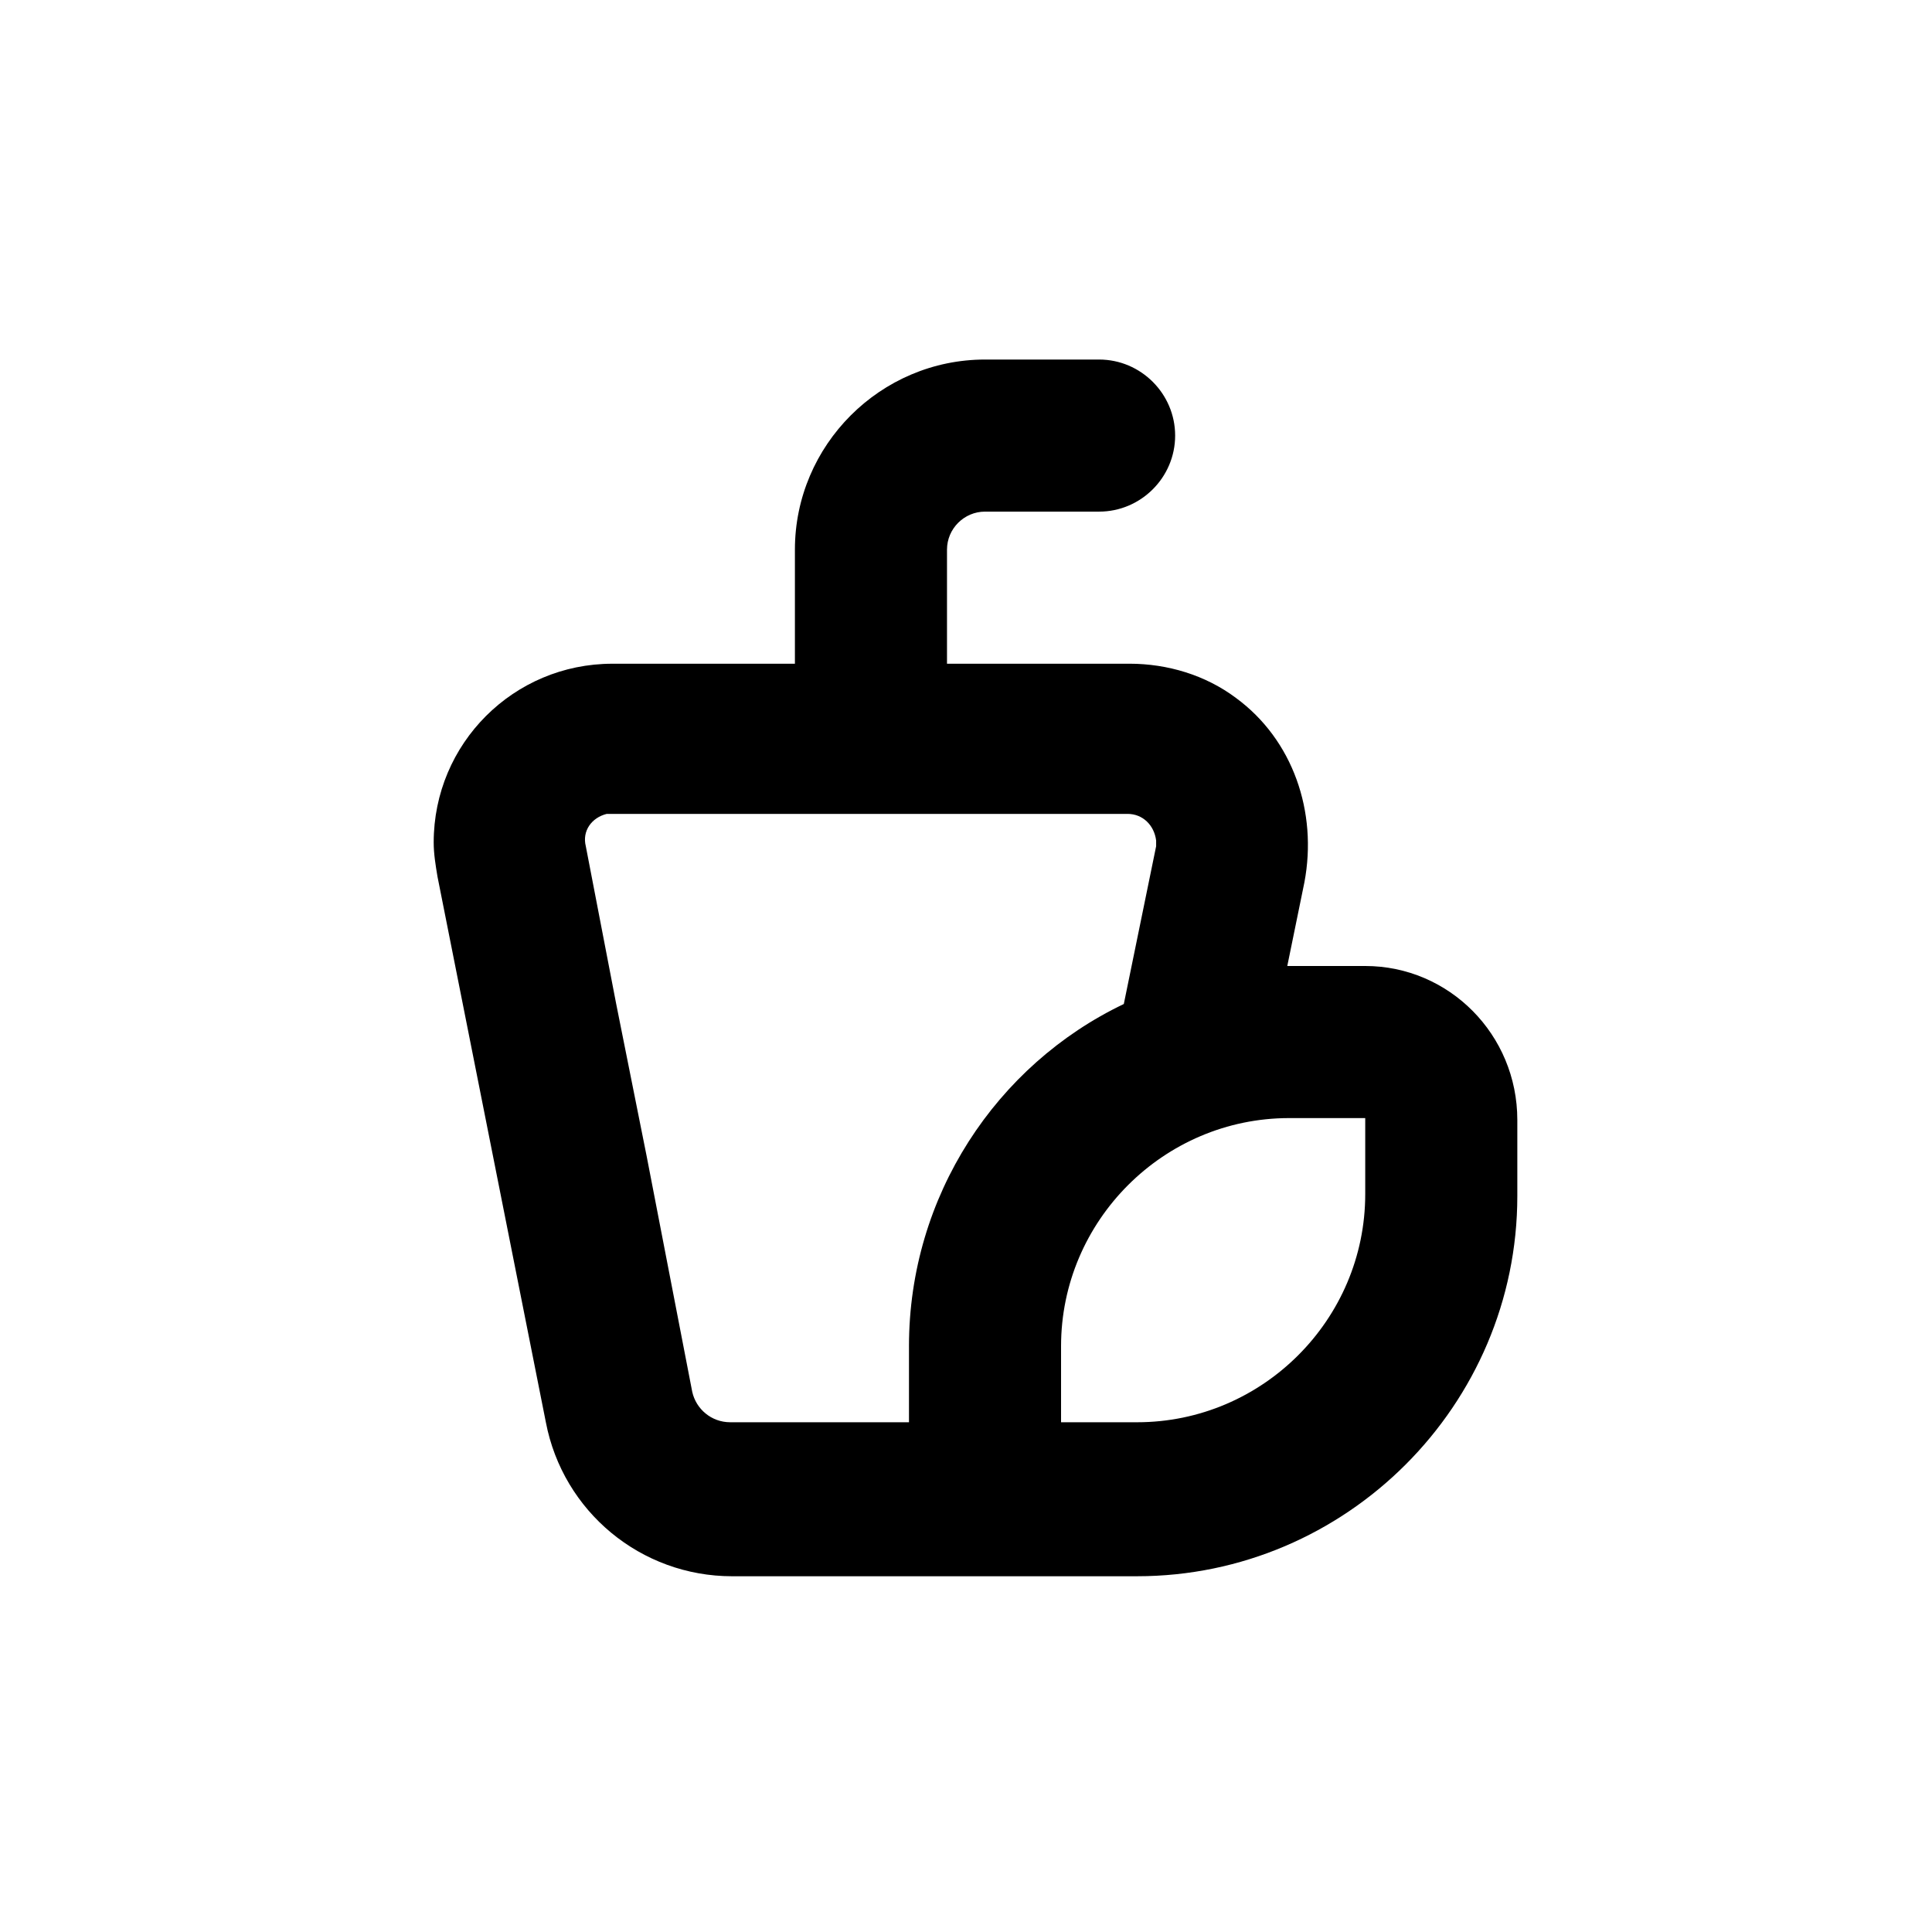
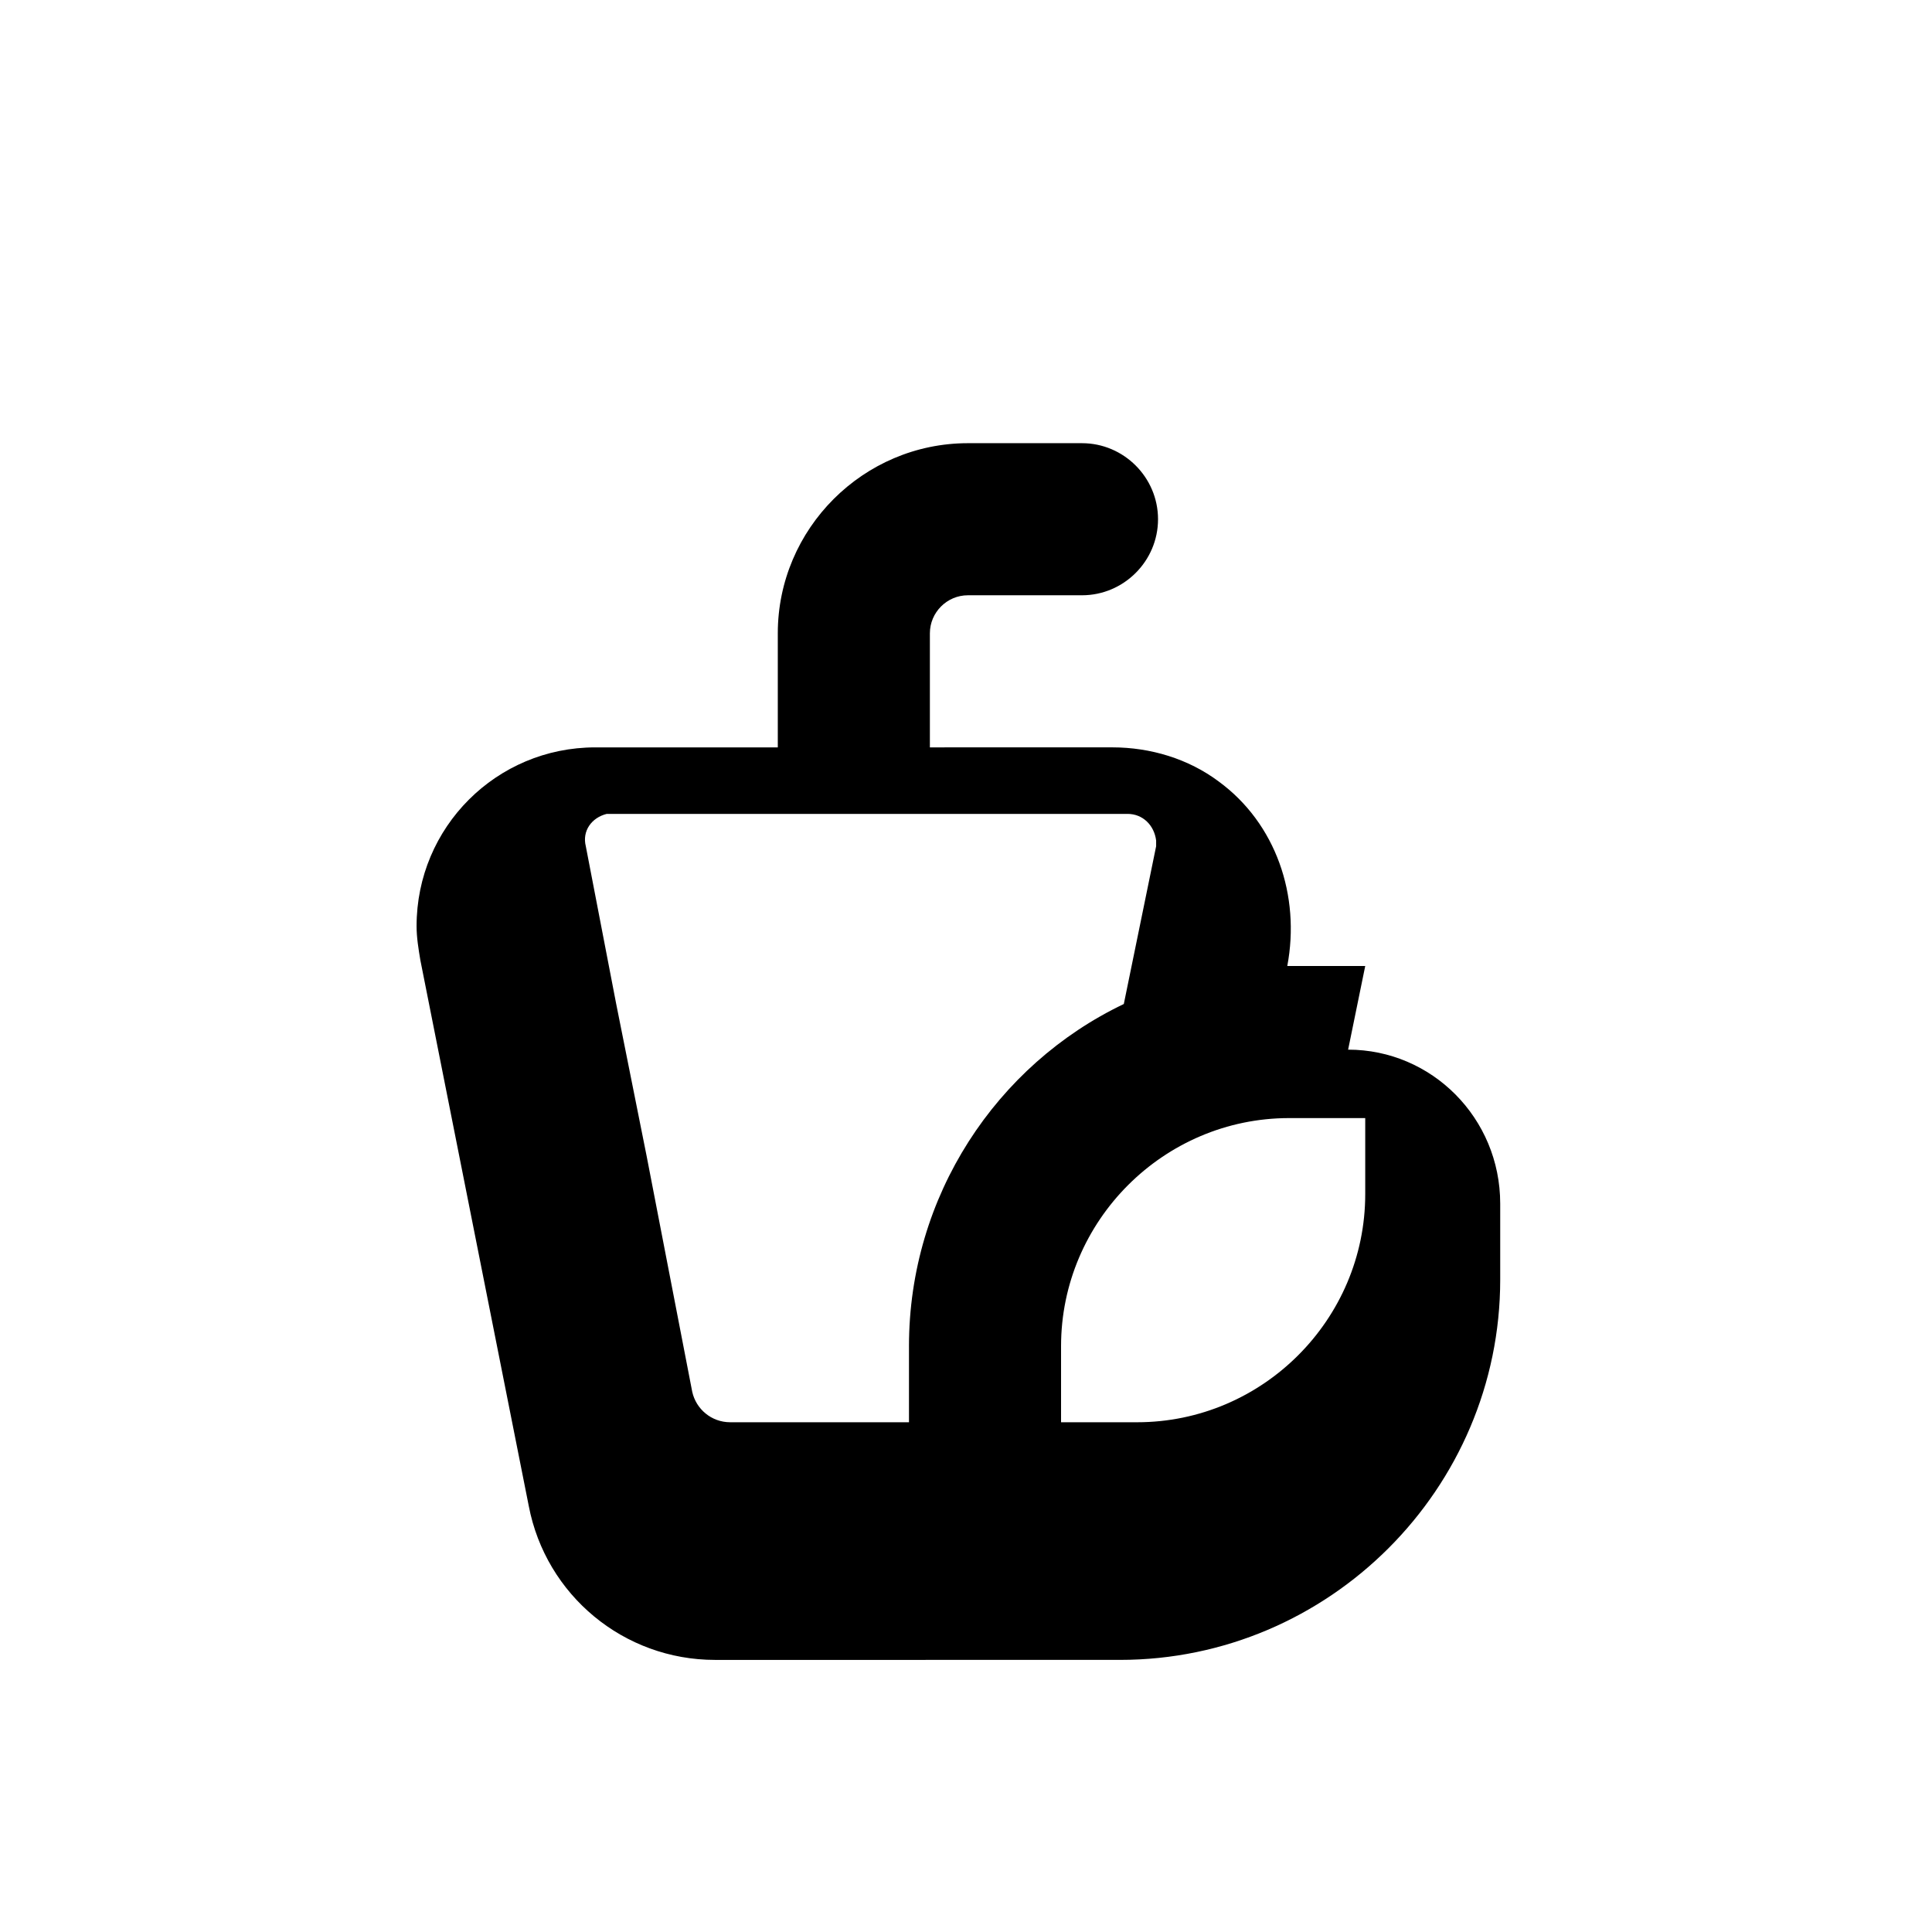
<svg xmlns="http://www.w3.org/2000/svg" fill="#000000" width="800px" height="800px" version="1.1" viewBox="144 144 512 512">
-   <path d="m505.8 400h-20.152-0.504l4.535-22.168c3.527-18.641-3.023-37.785-18.137-48.871-8.062-6.047-18.137-9.07-28.215-9.07l-48.363 0.004v-30.23c0-5.543 4.535-10.078 10.078-10.078h30.23c11.082 0 20.152-9.07 20.152-20.152 0-11.082-9.07-20.152-20.152-20.152h-30.23c-27.711 0-50.383 22.672-50.383 50.383v30.23h-48.367c-26.199 0-47.359 21.16-47.359 47.359 0 3.023 0.504 6.047 1.008 9.07l28.719 144.59c4.535 23.68 25.191 40.809 49.375 40.809l107.31-0.004c55.418 0 100.76-45.344 100.76-100.76v-20.152c0-22.672-18.137-40.809-40.305-40.809zm-120.91 100.76v20.152h-47.359c-5.039 0-9.07-3.527-10.078-8.062l-12.086-62.473-8.062-40.305-8.059-41.816c-1.008-4.031 1.512-7.559 5.543-8.566h1.512 136.53c4.031 0 7.055 3.023 7.559 7.055v1.512l-8.566 41.816c-33.758 16.121-56.934 50.887-56.934 90.688zm120.91-40.305c0 33.25-27.207 60.457-60.457 60.457h-20.152v-20.152c0-33.25 27.207-60.457 60.457-60.457h20.152z" />
+   <path d="m505.8 400h-20.152-0.504c3.527-18.641-3.023-37.785-18.137-48.871-8.062-6.047-18.137-9.07-28.215-9.07l-48.363 0.004v-30.23c0-5.543 4.535-10.078 10.078-10.078h30.23c11.082 0 20.152-9.07 20.152-20.152 0-11.082-9.07-20.152-20.152-20.152h-30.23c-27.711 0-50.383 22.672-50.383 50.383v30.23h-48.367c-26.199 0-47.359 21.16-47.359 47.359 0 3.023 0.504 6.047 1.008 9.07l28.719 144.59c4.535 23.68 25.191 40.809 49.375 40.809l107.31-0.004c55.418 0 100.76-45.344 100.76-100.76v-20.152c0-22.672-18.137-40.809-40.305-40.809zm-120.91 100.76v20.152h-47.359c-5.039 0-9.07-3.527-10.078-8.062l-12.086-62.473-8.062-40.305-8.059-41.816c-1.008-4.031 1.512-7.559 5.543-8.566h1.512 136.53c4.031 0 7.055 3.023 7.559 7.055v1.512l-8.566 41.816c-33.758 16.121-56.934 50.887-56.934 90.688zm120.91-40.305c0 33.25-27.207 60.457-60.457 60.457h-20.152v-20.152c0-33.25 27.207-60.457 60.457-60.457h20.152z" />
</svg>